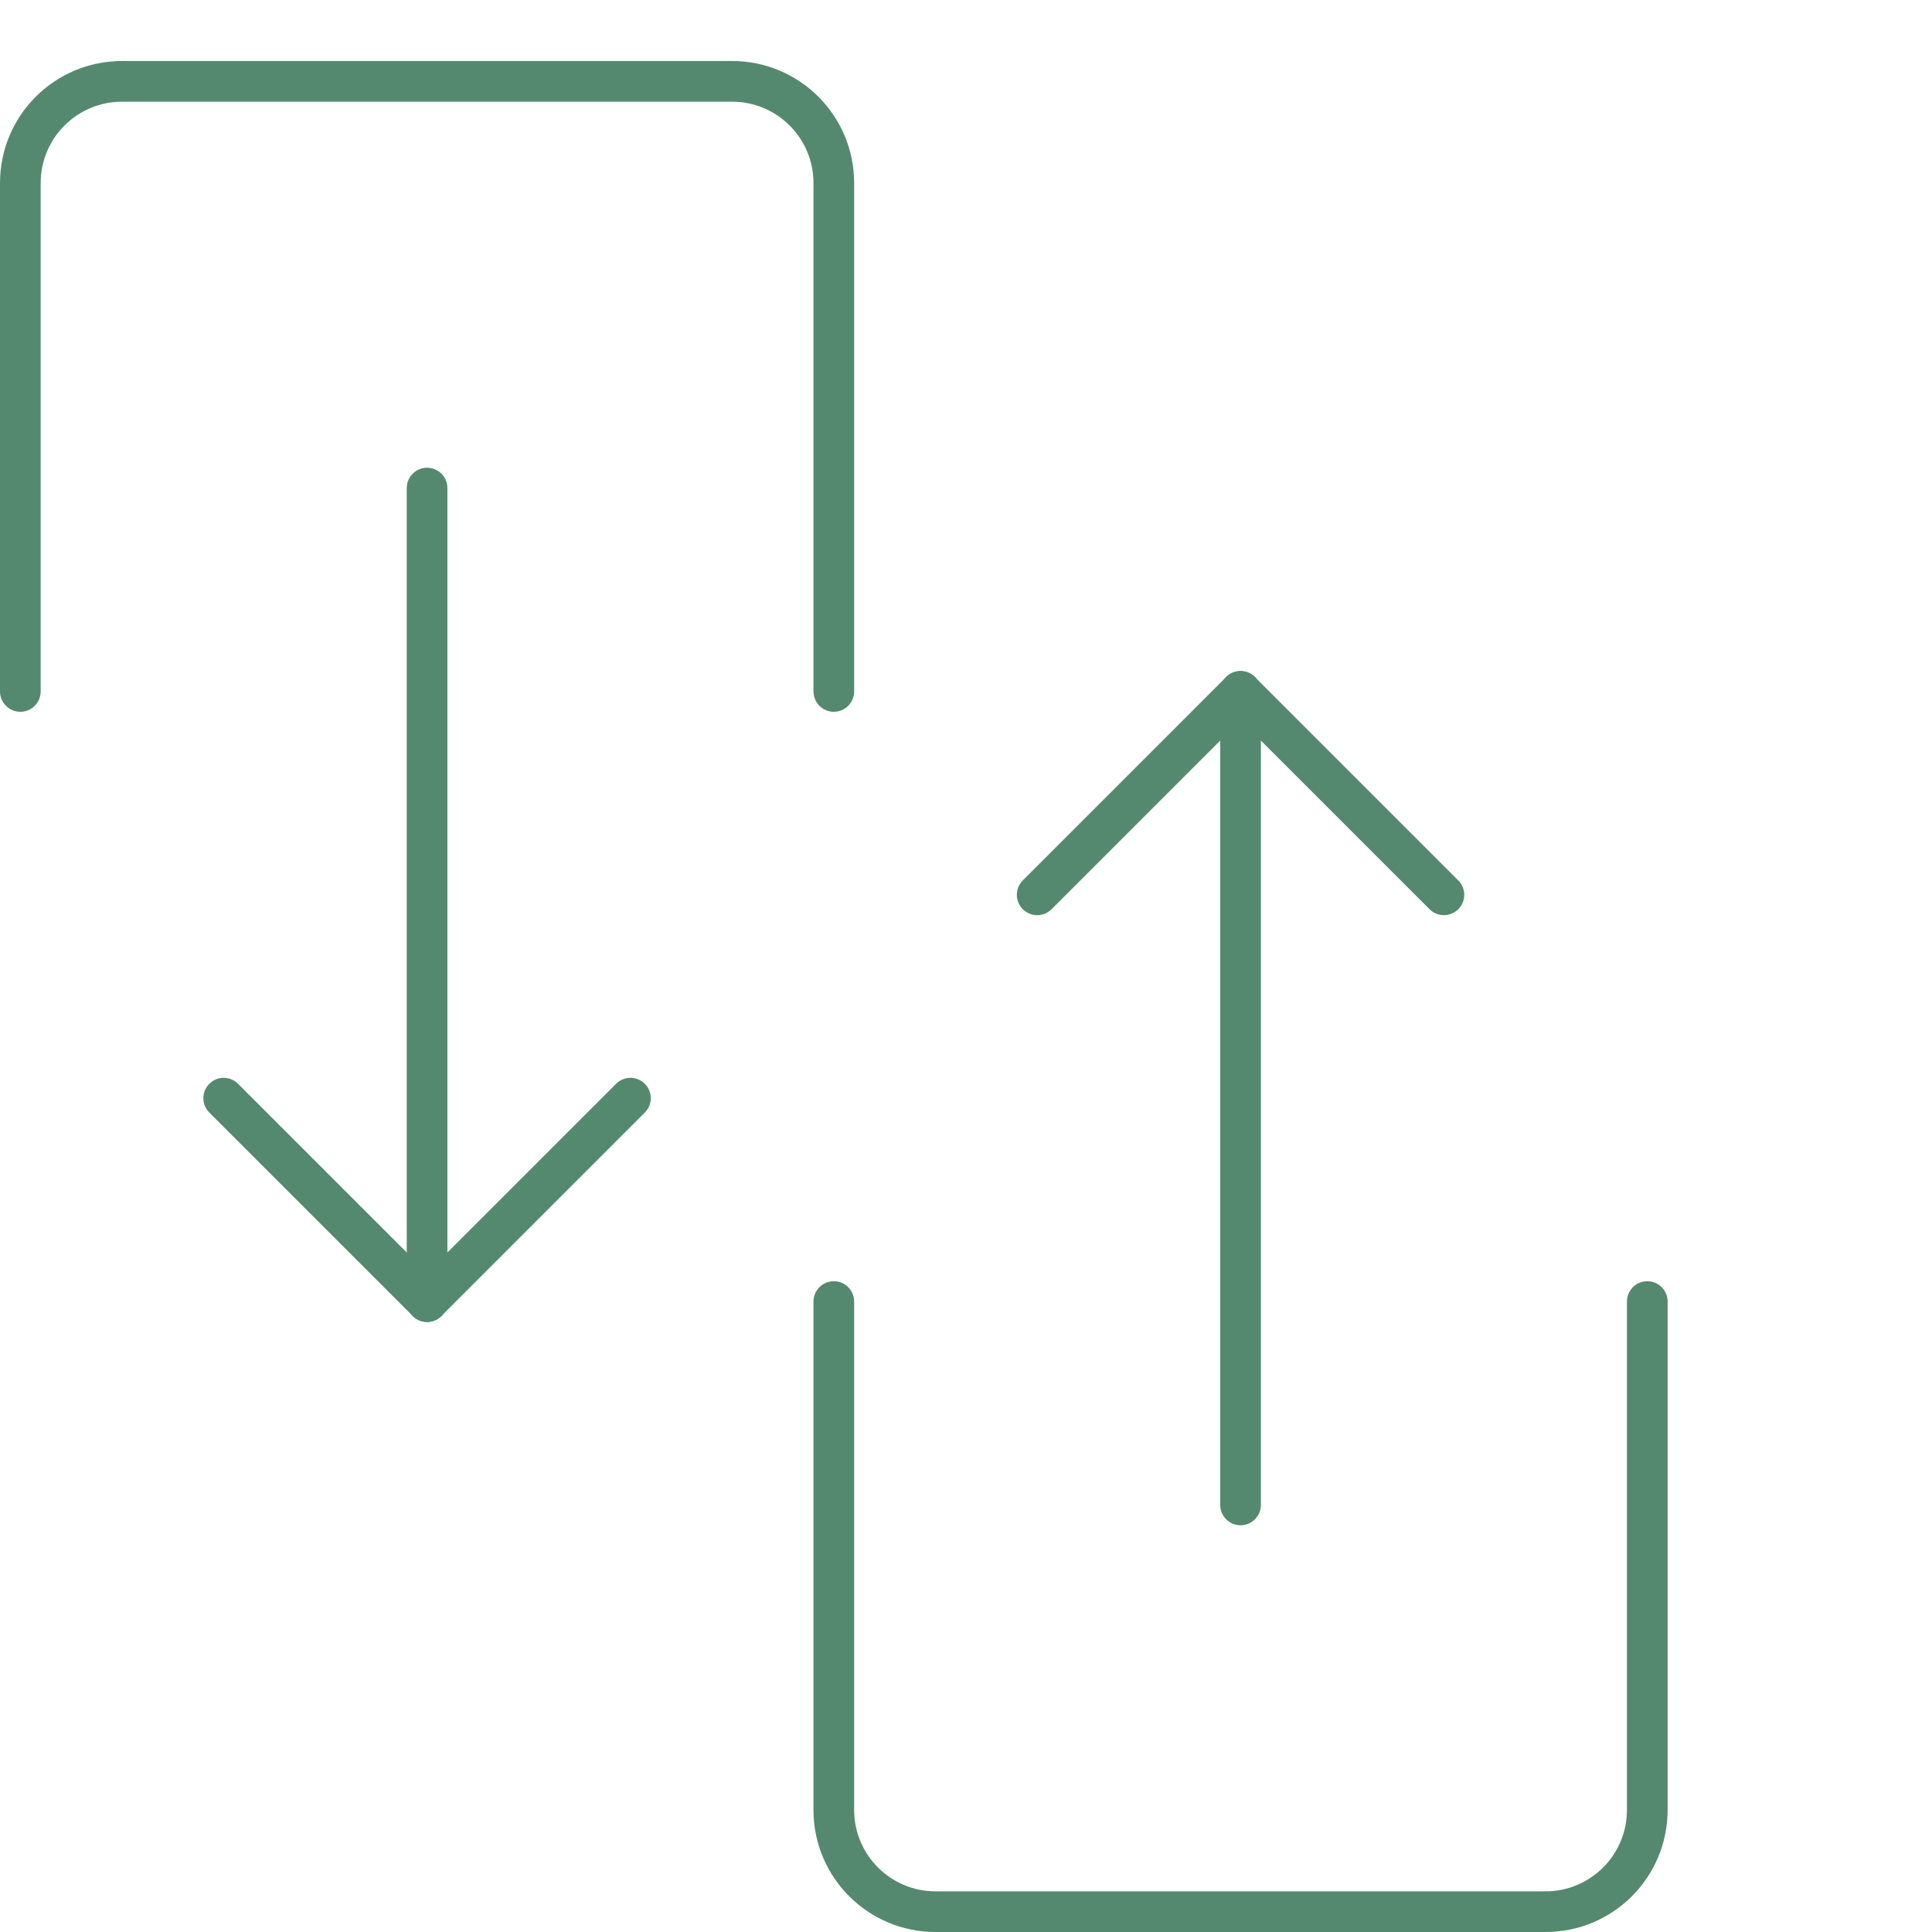
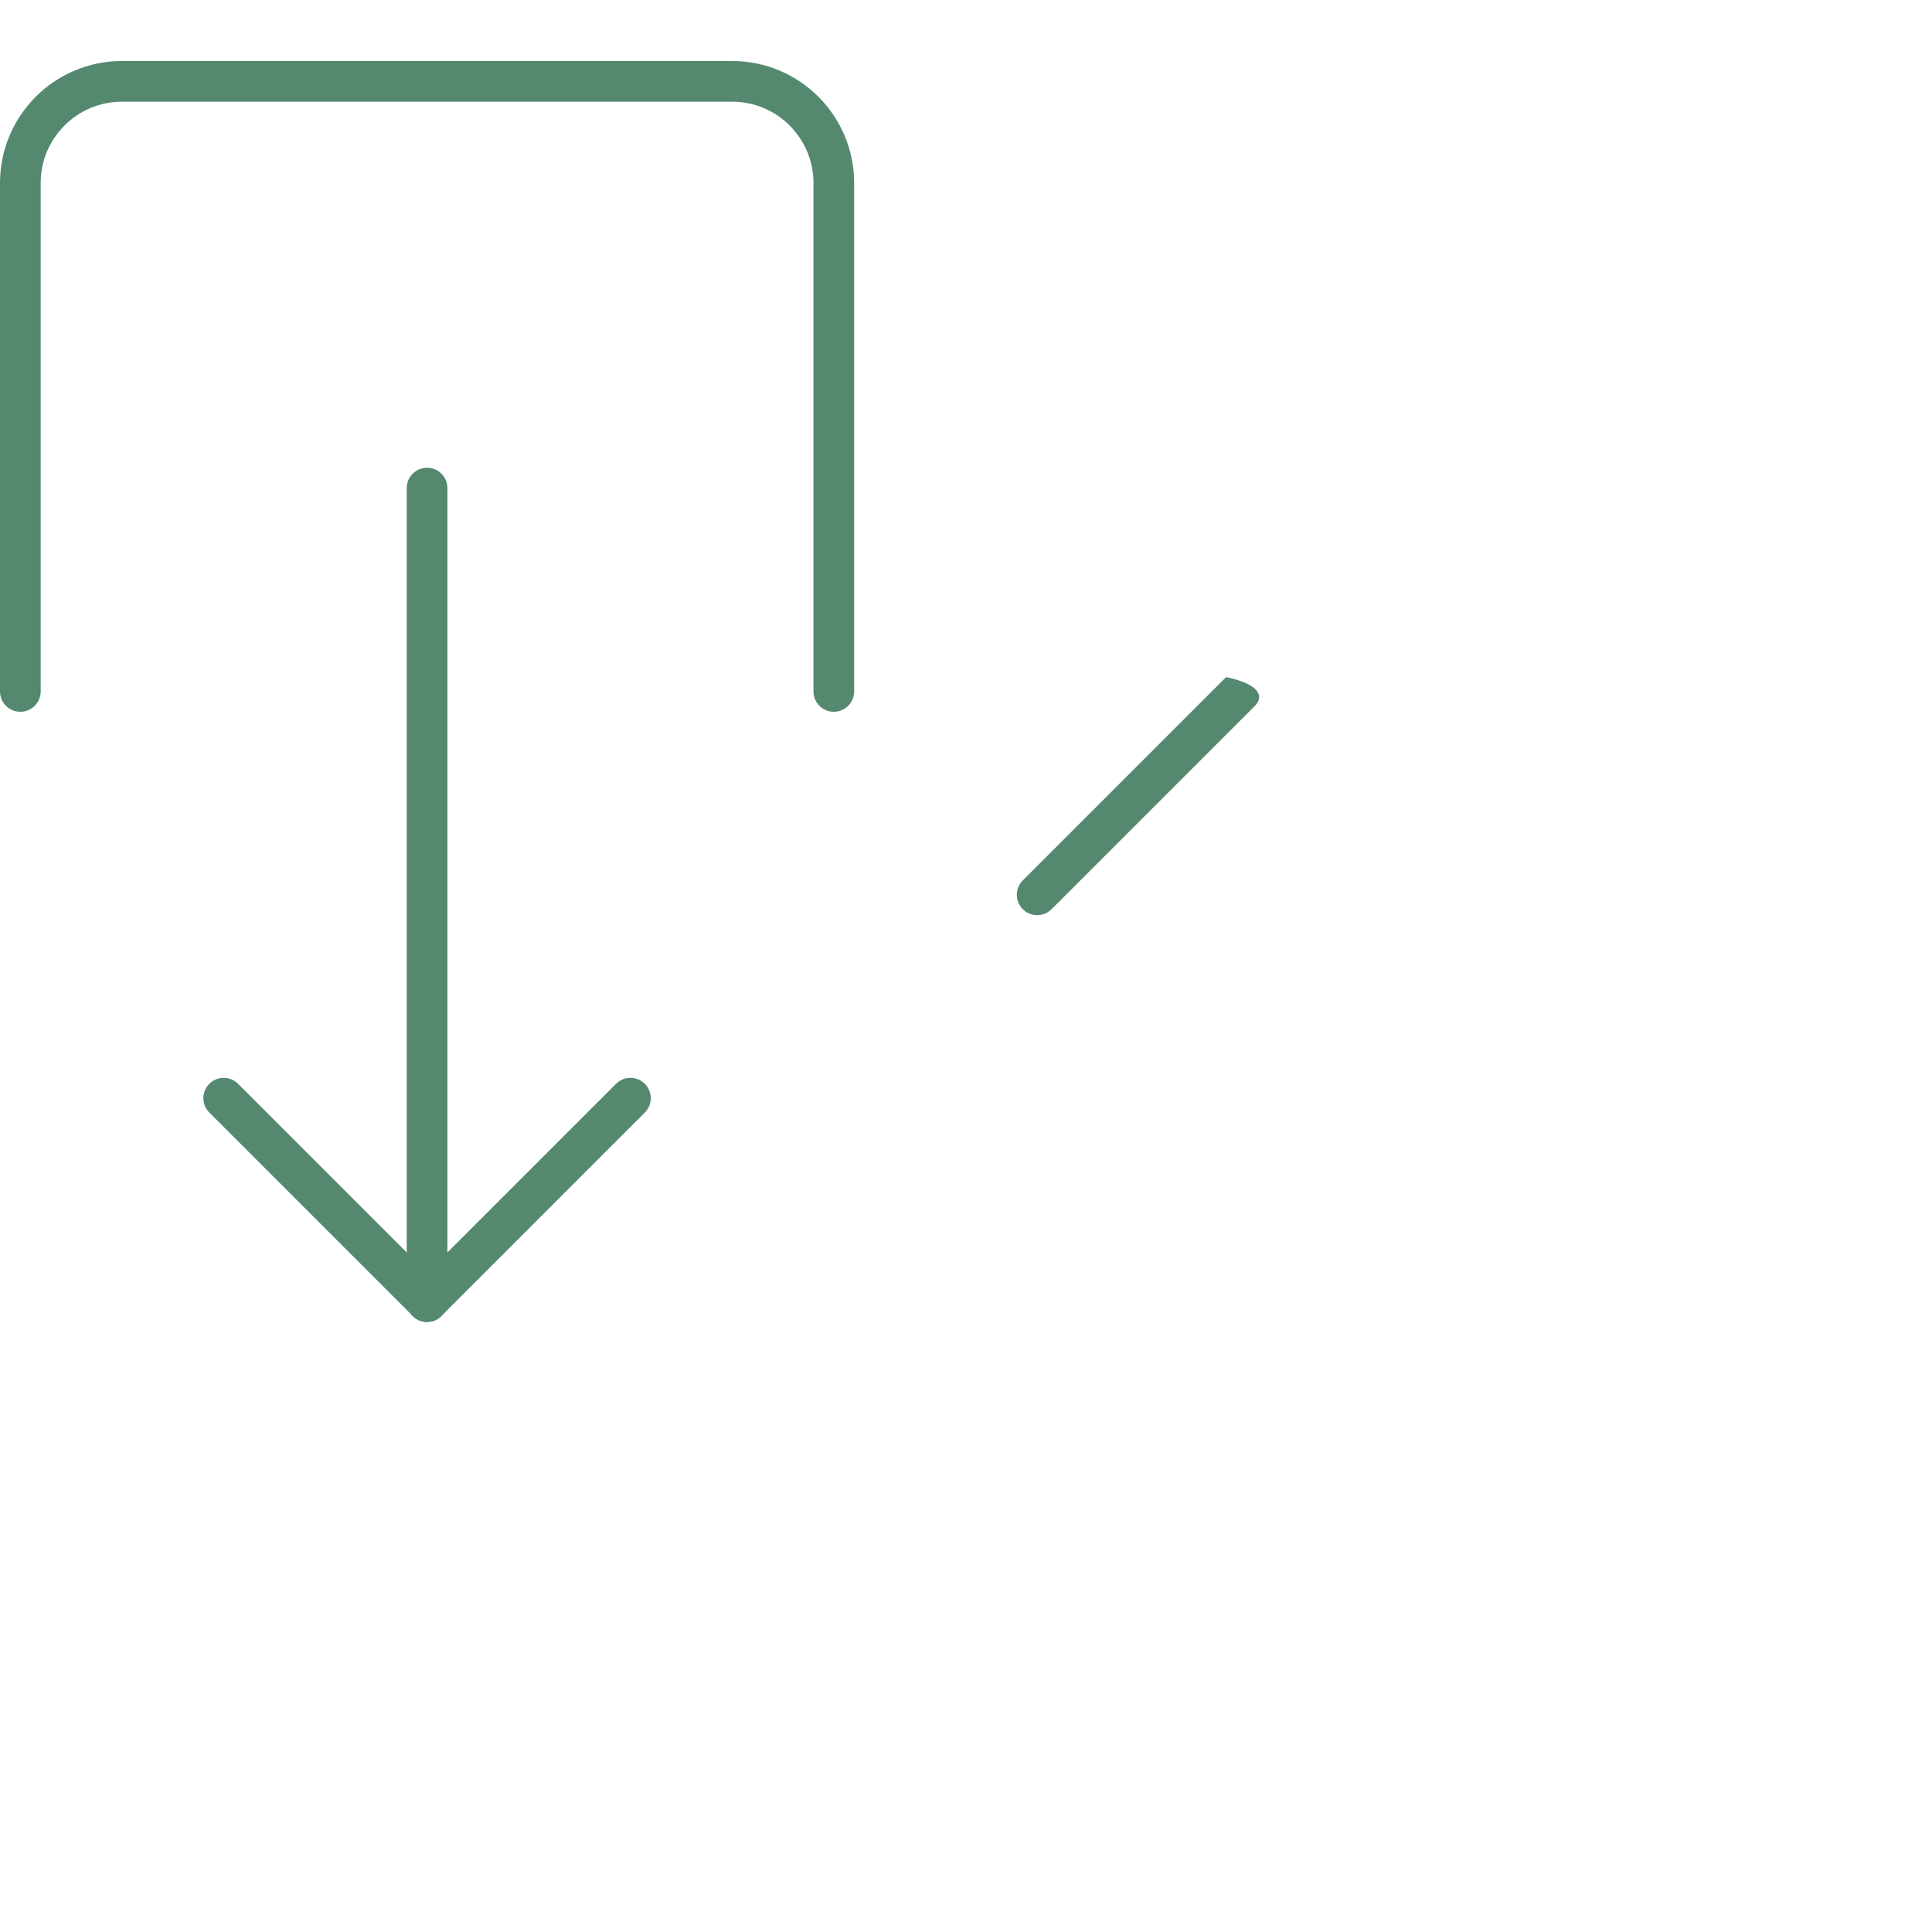
<svg xmlns="http://www.w3.org/2000/svg" width="95" height="95" viewBox="0 0 95 95" fill="none">
  <path fill-rule="evenodd" clip-rule="evenodd" d="M21 23C21.552 23 22 23.448 22 24L22 64C22 64.552 21.552 65 21 65C20.448 65 20 64.552 20 64L20 24C20 23.448 20.448 23 21 23Z" fill="#548970" />
  <path fill-rule="evenodd" clip-rule="evenodd" d="M31.707 53.293C32.098 53.683 32.098 54.317 31.707 54.707L21.707 64.707C21.317 65.098 20.683 65.098 20.293 64.707C19.902 64.317 19.902 63.683 20.293 63.293L30.293 53.293C30.683 52.902 31.317 52.902 31.707 53.293Z" fill="#548970" />
  <path fill-rule="evenodd" clip-rule="evenodd" d="M10.293 53.293C10.683 52.902 11.317 52.902 11.707 53.293L21.707 63.293C22.098 63.683 22.098 64.317 21.707 64.707C21.317 65.098 20.683 65.098 20.293 64.707L10.293 54.707C9.902 54.317 9.902 53.683 10.293 53.293Z" fill="#548970" />
-   <path fill-rule="evenodd" clip-rule="evenodd" d="M62 34L62 74C62 74.552 61.552 75 61 75C60.448 75 60 74.552 60 74L60 34C60 33.448 60.448 33 61 33C61.552 33 62 33.448 62 34Z" fill="#548970" />
-   <path fill-rule="evenodd" clip-rule="evenodd" d="M50.293 44.707C49.902 44.317 49.902 43.683 50.293 43.293L60.293 33.293C60.683 32.902 61.317 32.902 61.707 33.293C62.098 33.683 62.098 34.317 61.707 34.707L51.707 44.707C51.317 45.098 50.683 45.098 50.293 44.707Z" fill="#548970" />
-   <path fill-rule="evenodd" clip-rule="evenodd" d="M71.707 44.707C71.317 45.098 70.683 45.098 70.293 44.707L60.293 34.707C59.902 34.317 59.902 33.683 60.293 33.293C60.683 32.902 61.317 32.902 61.707 33.293L71.707 43.293C72.098 43.683 72.098 44.317 71.707 44.707Z" fill="#548970" />
+   <path fill-rule="evenodd" clip-rule="evenodd" d="M50.293 44.707C49.902 44.317 49.902 43.683 50.293 43.293L60.293 33.293C62.098 33.683 62.098 34.317 61.707 34.707L51.707 44.707C51.317 45.098 50.683 45.098 50.293 44.707Z" fill="#548970" />
  <path fill-rule="evenodd" clip-rule="evenodd" d="M6 5C3.791 5 2 6.791 2 9V34C2 34.552 1.552 35 1 35C0.448 35 0 34.552 0 34V9C0 5.686 2.686 3 6 3H36C39.314 3 42 5.686 42 9V34C42 34.552 41.552 35 41 35C40.448 35 40 34.552 40 34V9C40 6.791 38.209 5 36 5H6Z" fill="#548970" />
-   <path fill-rule="evenodd" clip-rule="evenodd" d="M46 93L76 93C78.209 93 80 91.209 80 89L80 64C80 63.448 80.448 63 81 63C81.552 63 82 63.448 82 64L82 89C82 92.314 79.314 95 76 95L46 95C42.686 95 40 92.314 40 89L40 64C40 63.448 40.448 63 41 63C41.552 63 42 63.448 42 64L42 89C42 91.209 43.791 93 46 93Z" fill="#548970" />
</svg>